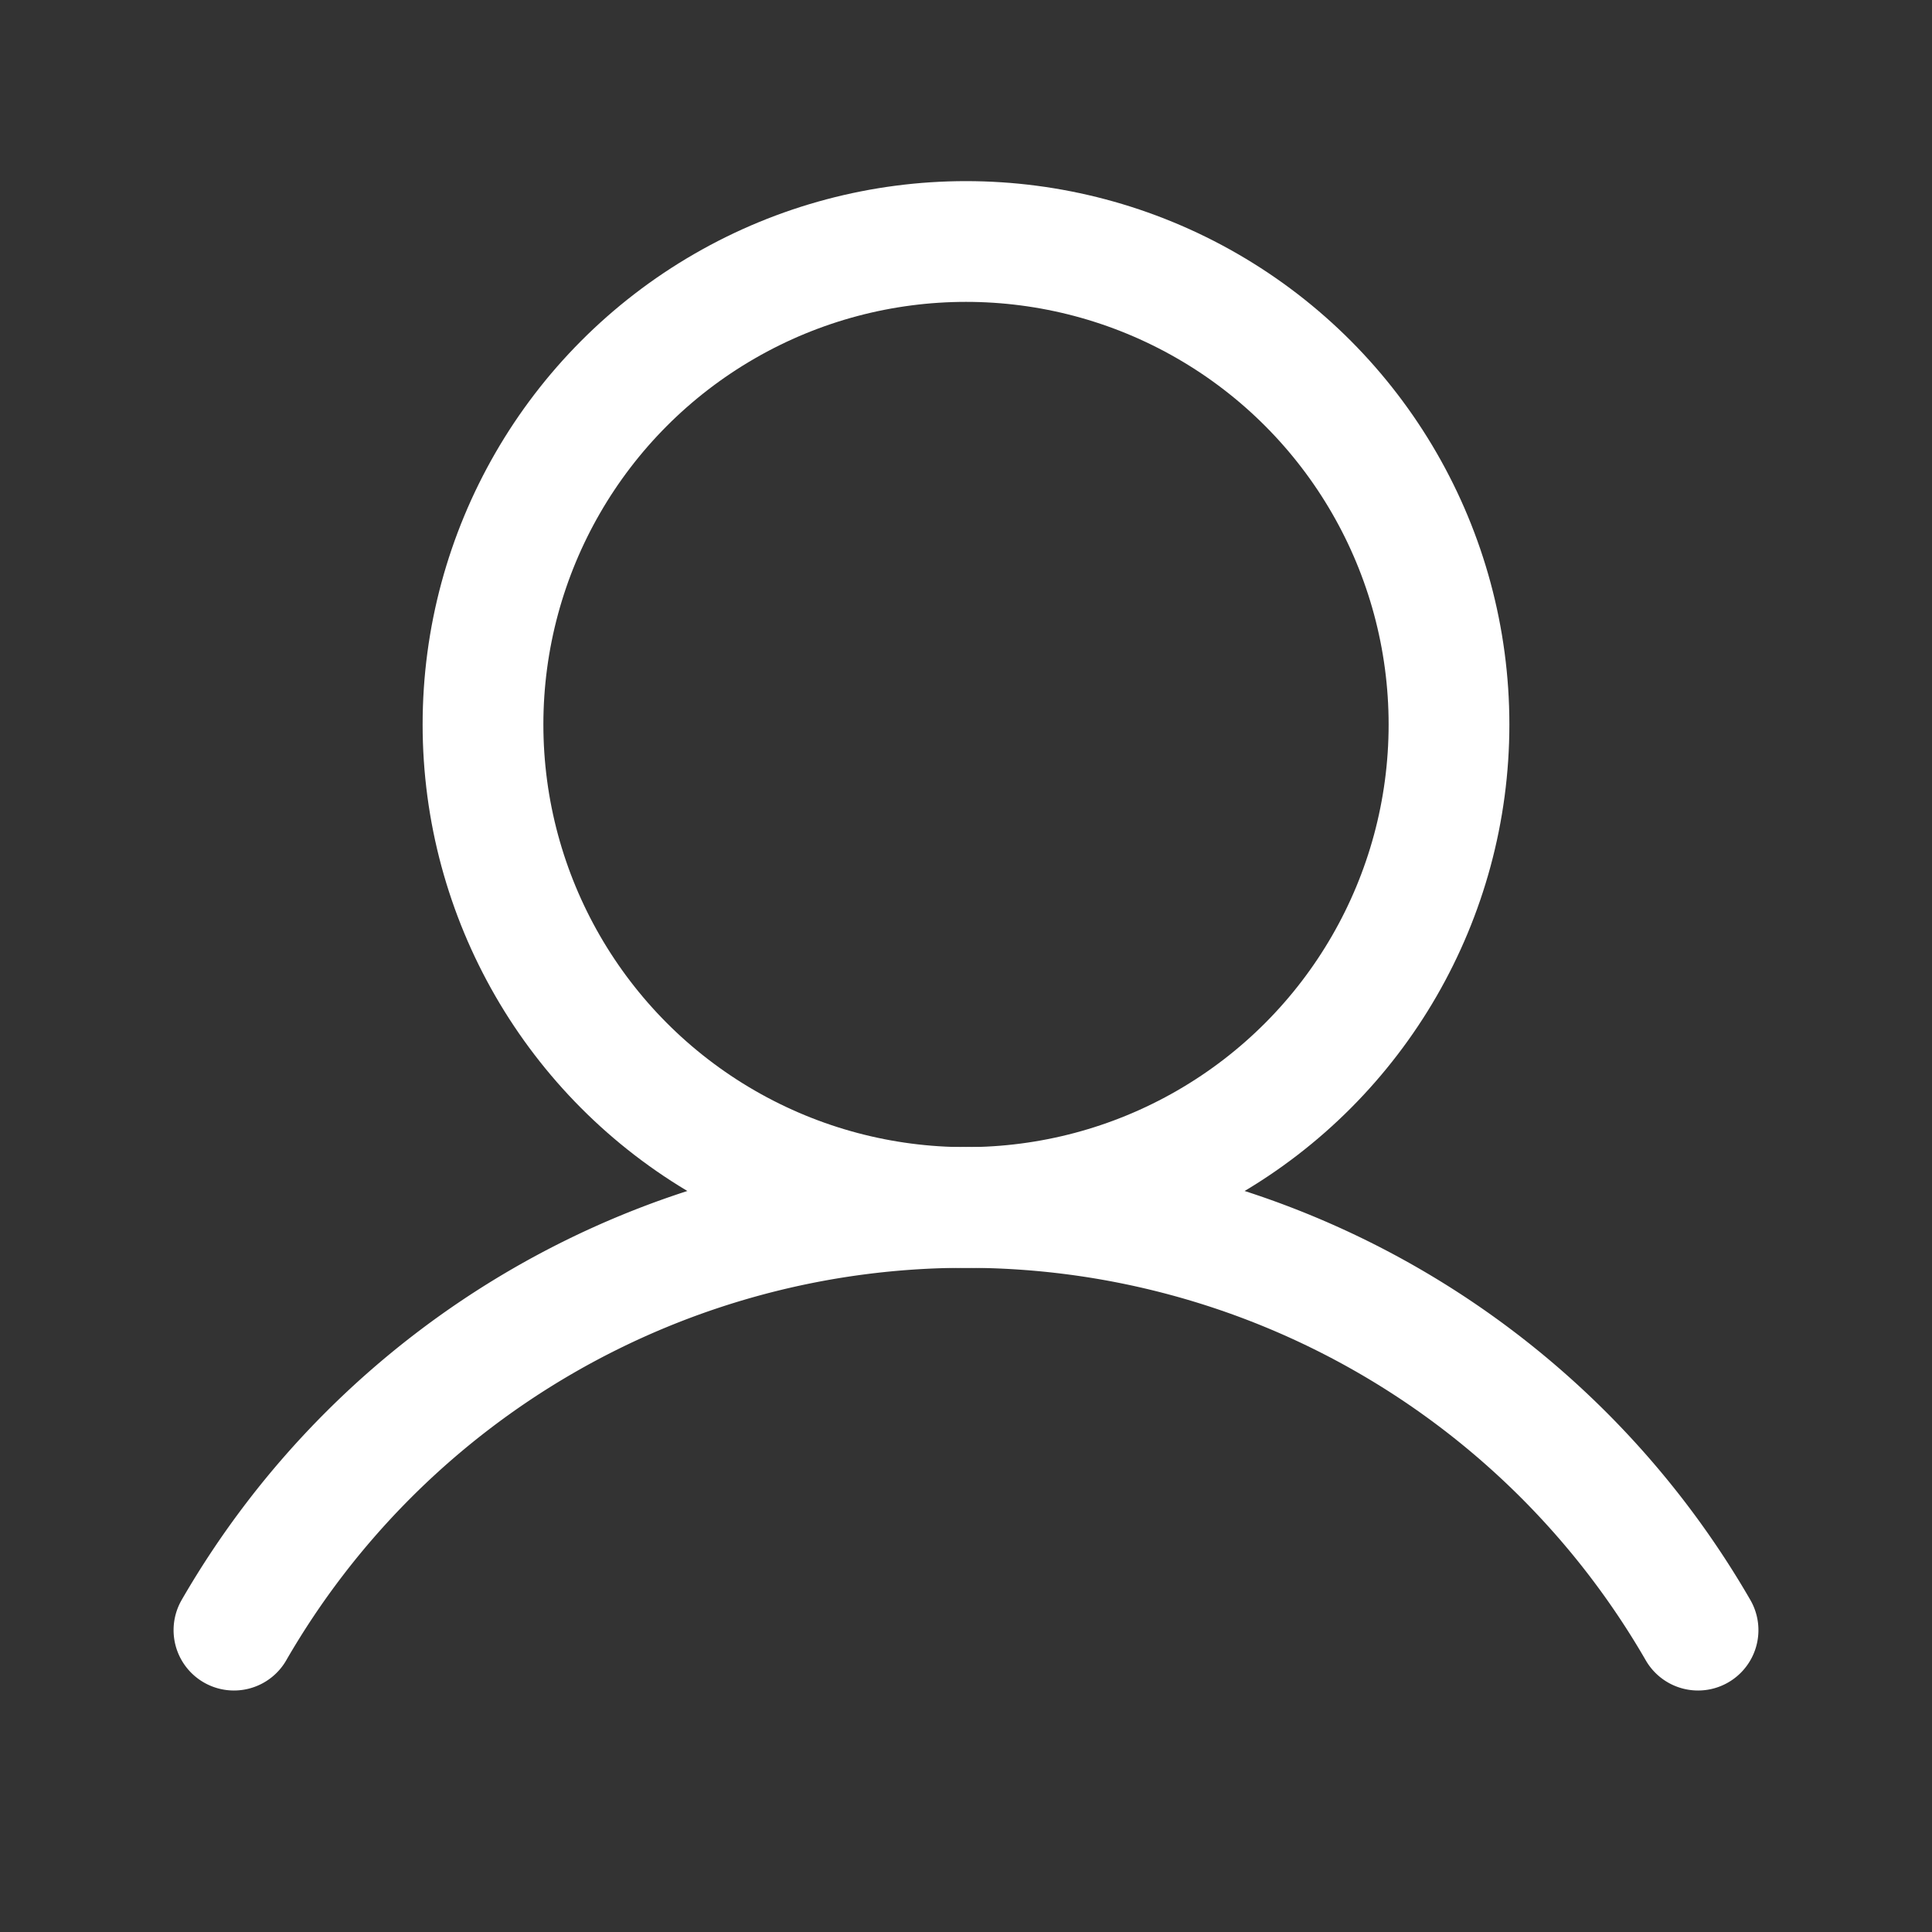
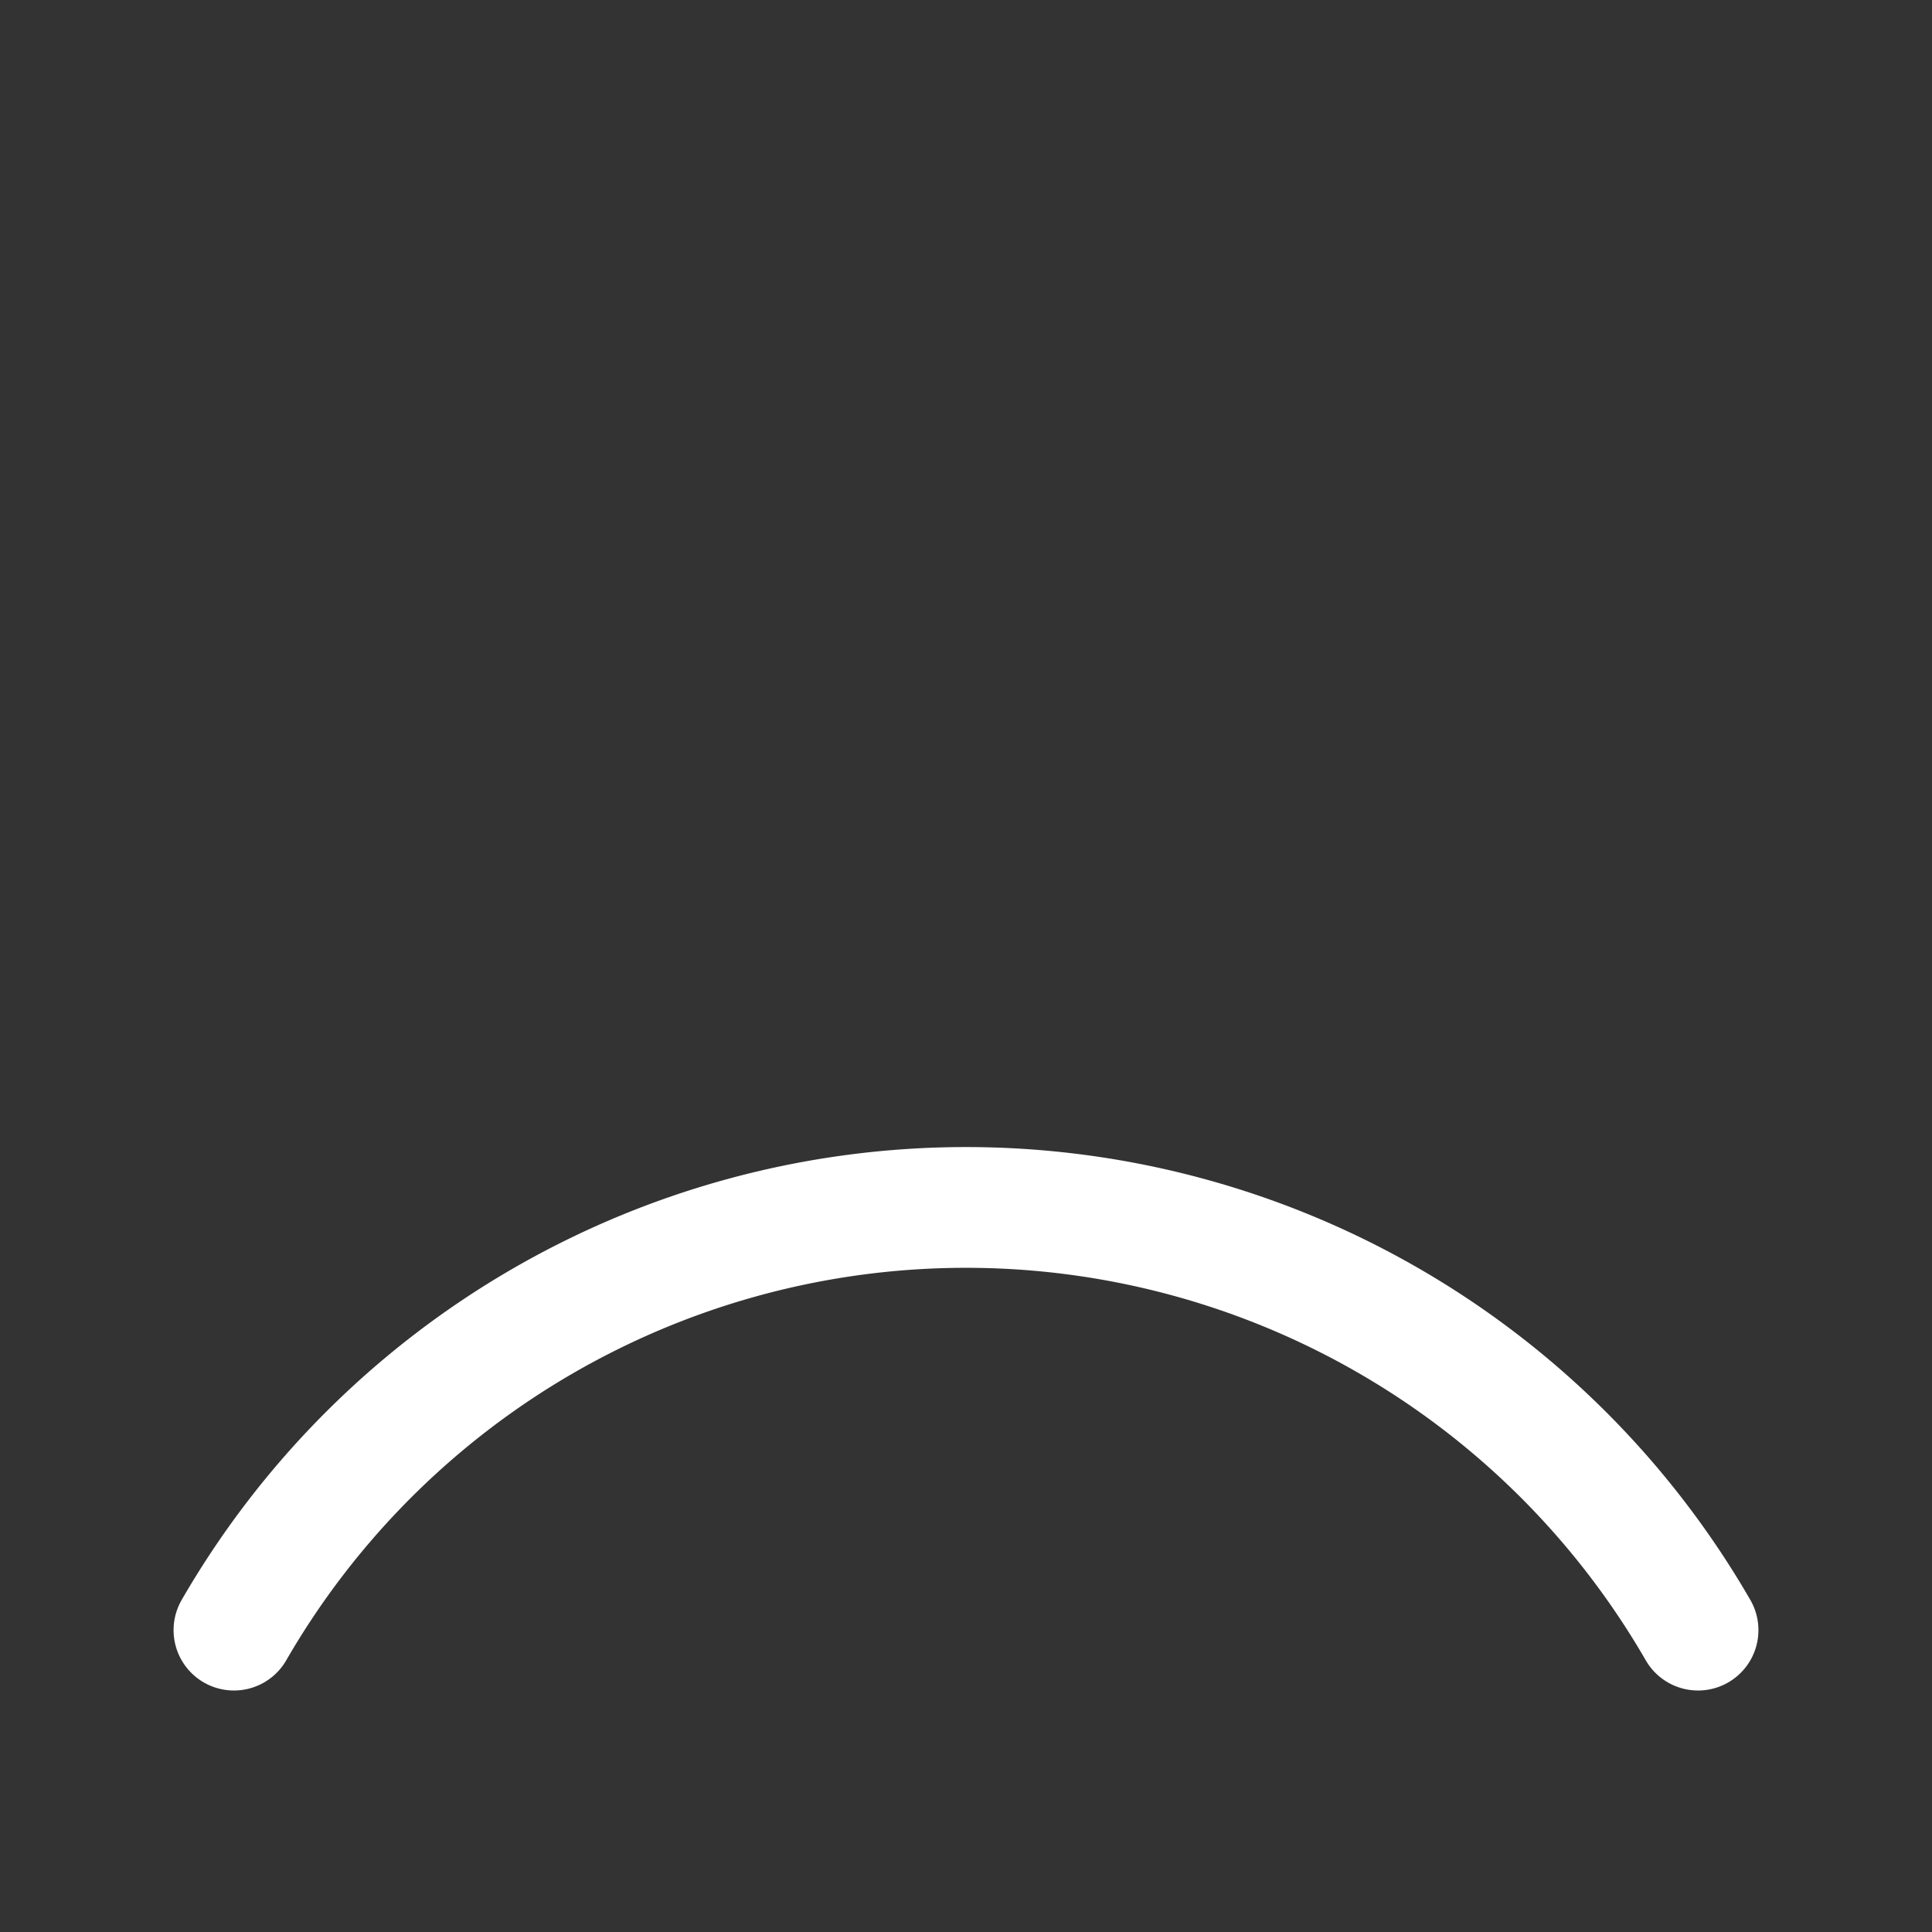
<svg xmlns="http://www.w3.org/2000/svg" width="192" height="192" fill="#ffffff" viewBox="0 0 256 256">
  <rect x="0" y="0" width="256" height="256" fill="#333333" stroke="none" />
  <rect width="256" height="256" fill="none" />
-   <circle cx="128" cy="96" r="64" fill="none" stroke="#ffffff" stroke-miterlimit="10" stroke-width="16" />
  <path d="M31,216a112,112,0,0,1,194,0" fill="none" stroke="#ffffff" stroke-linecap="round" stroke-linejoin="round" stroke-width="16" />
</svg>